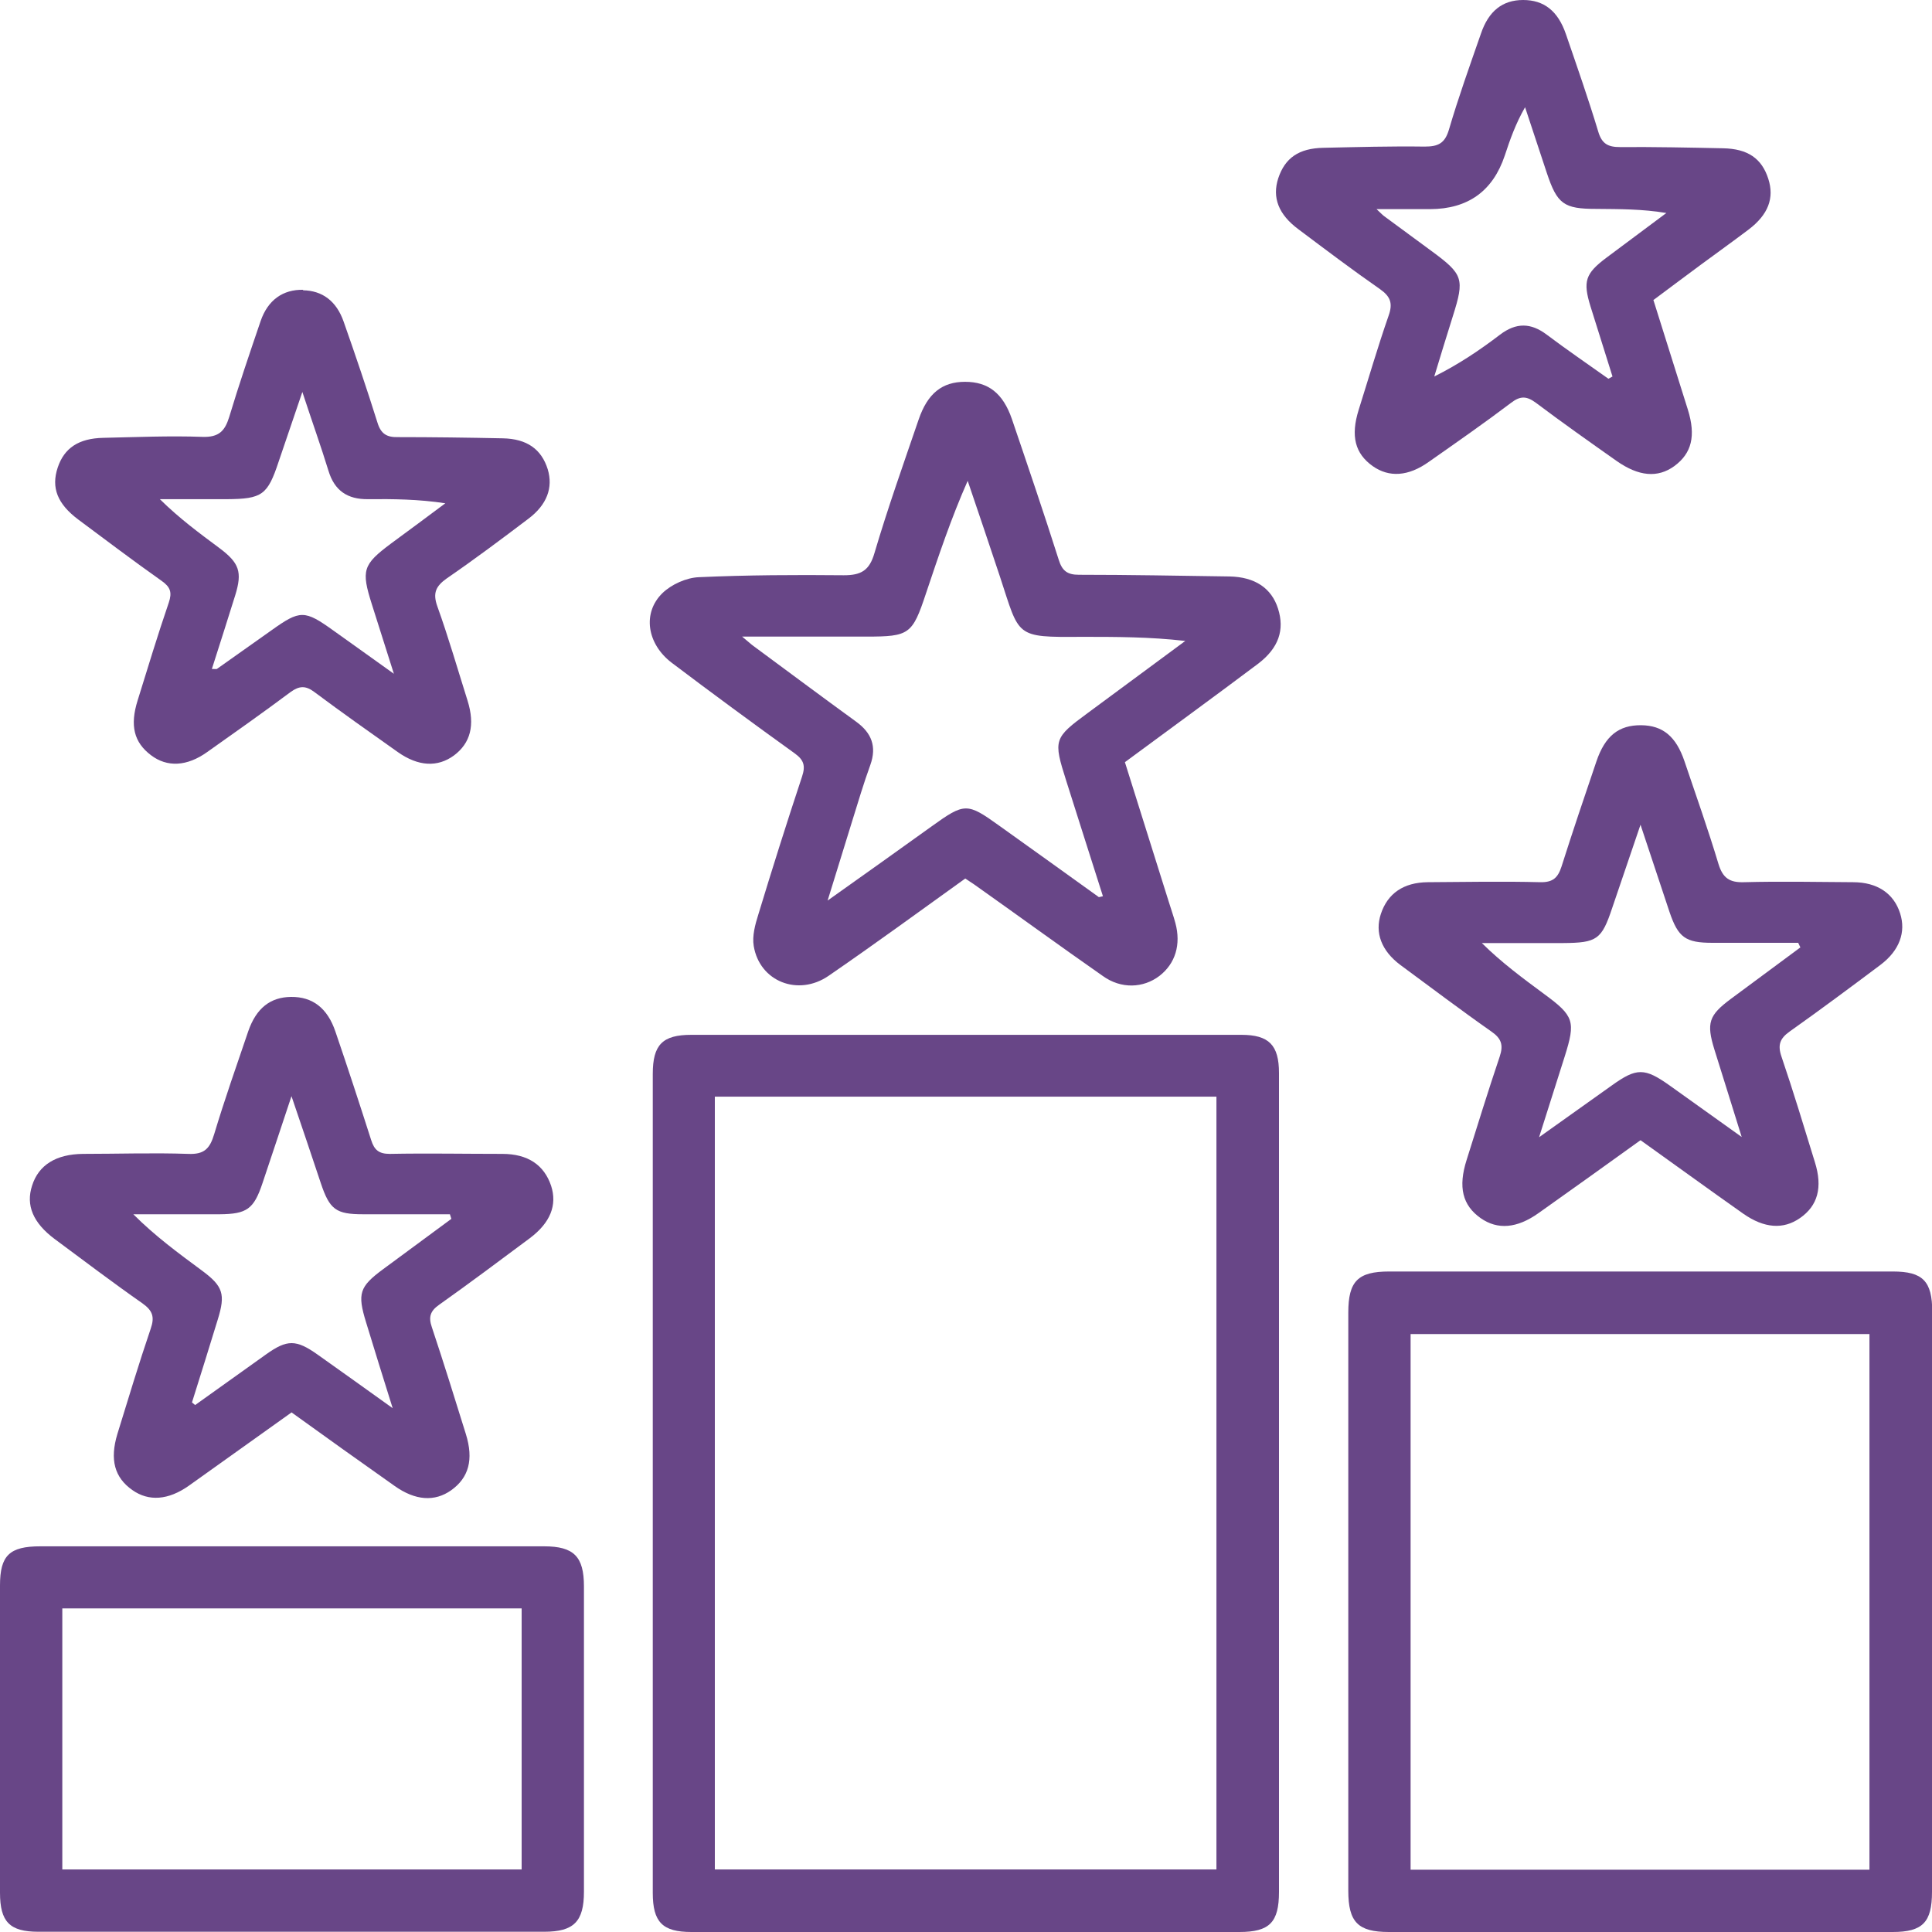
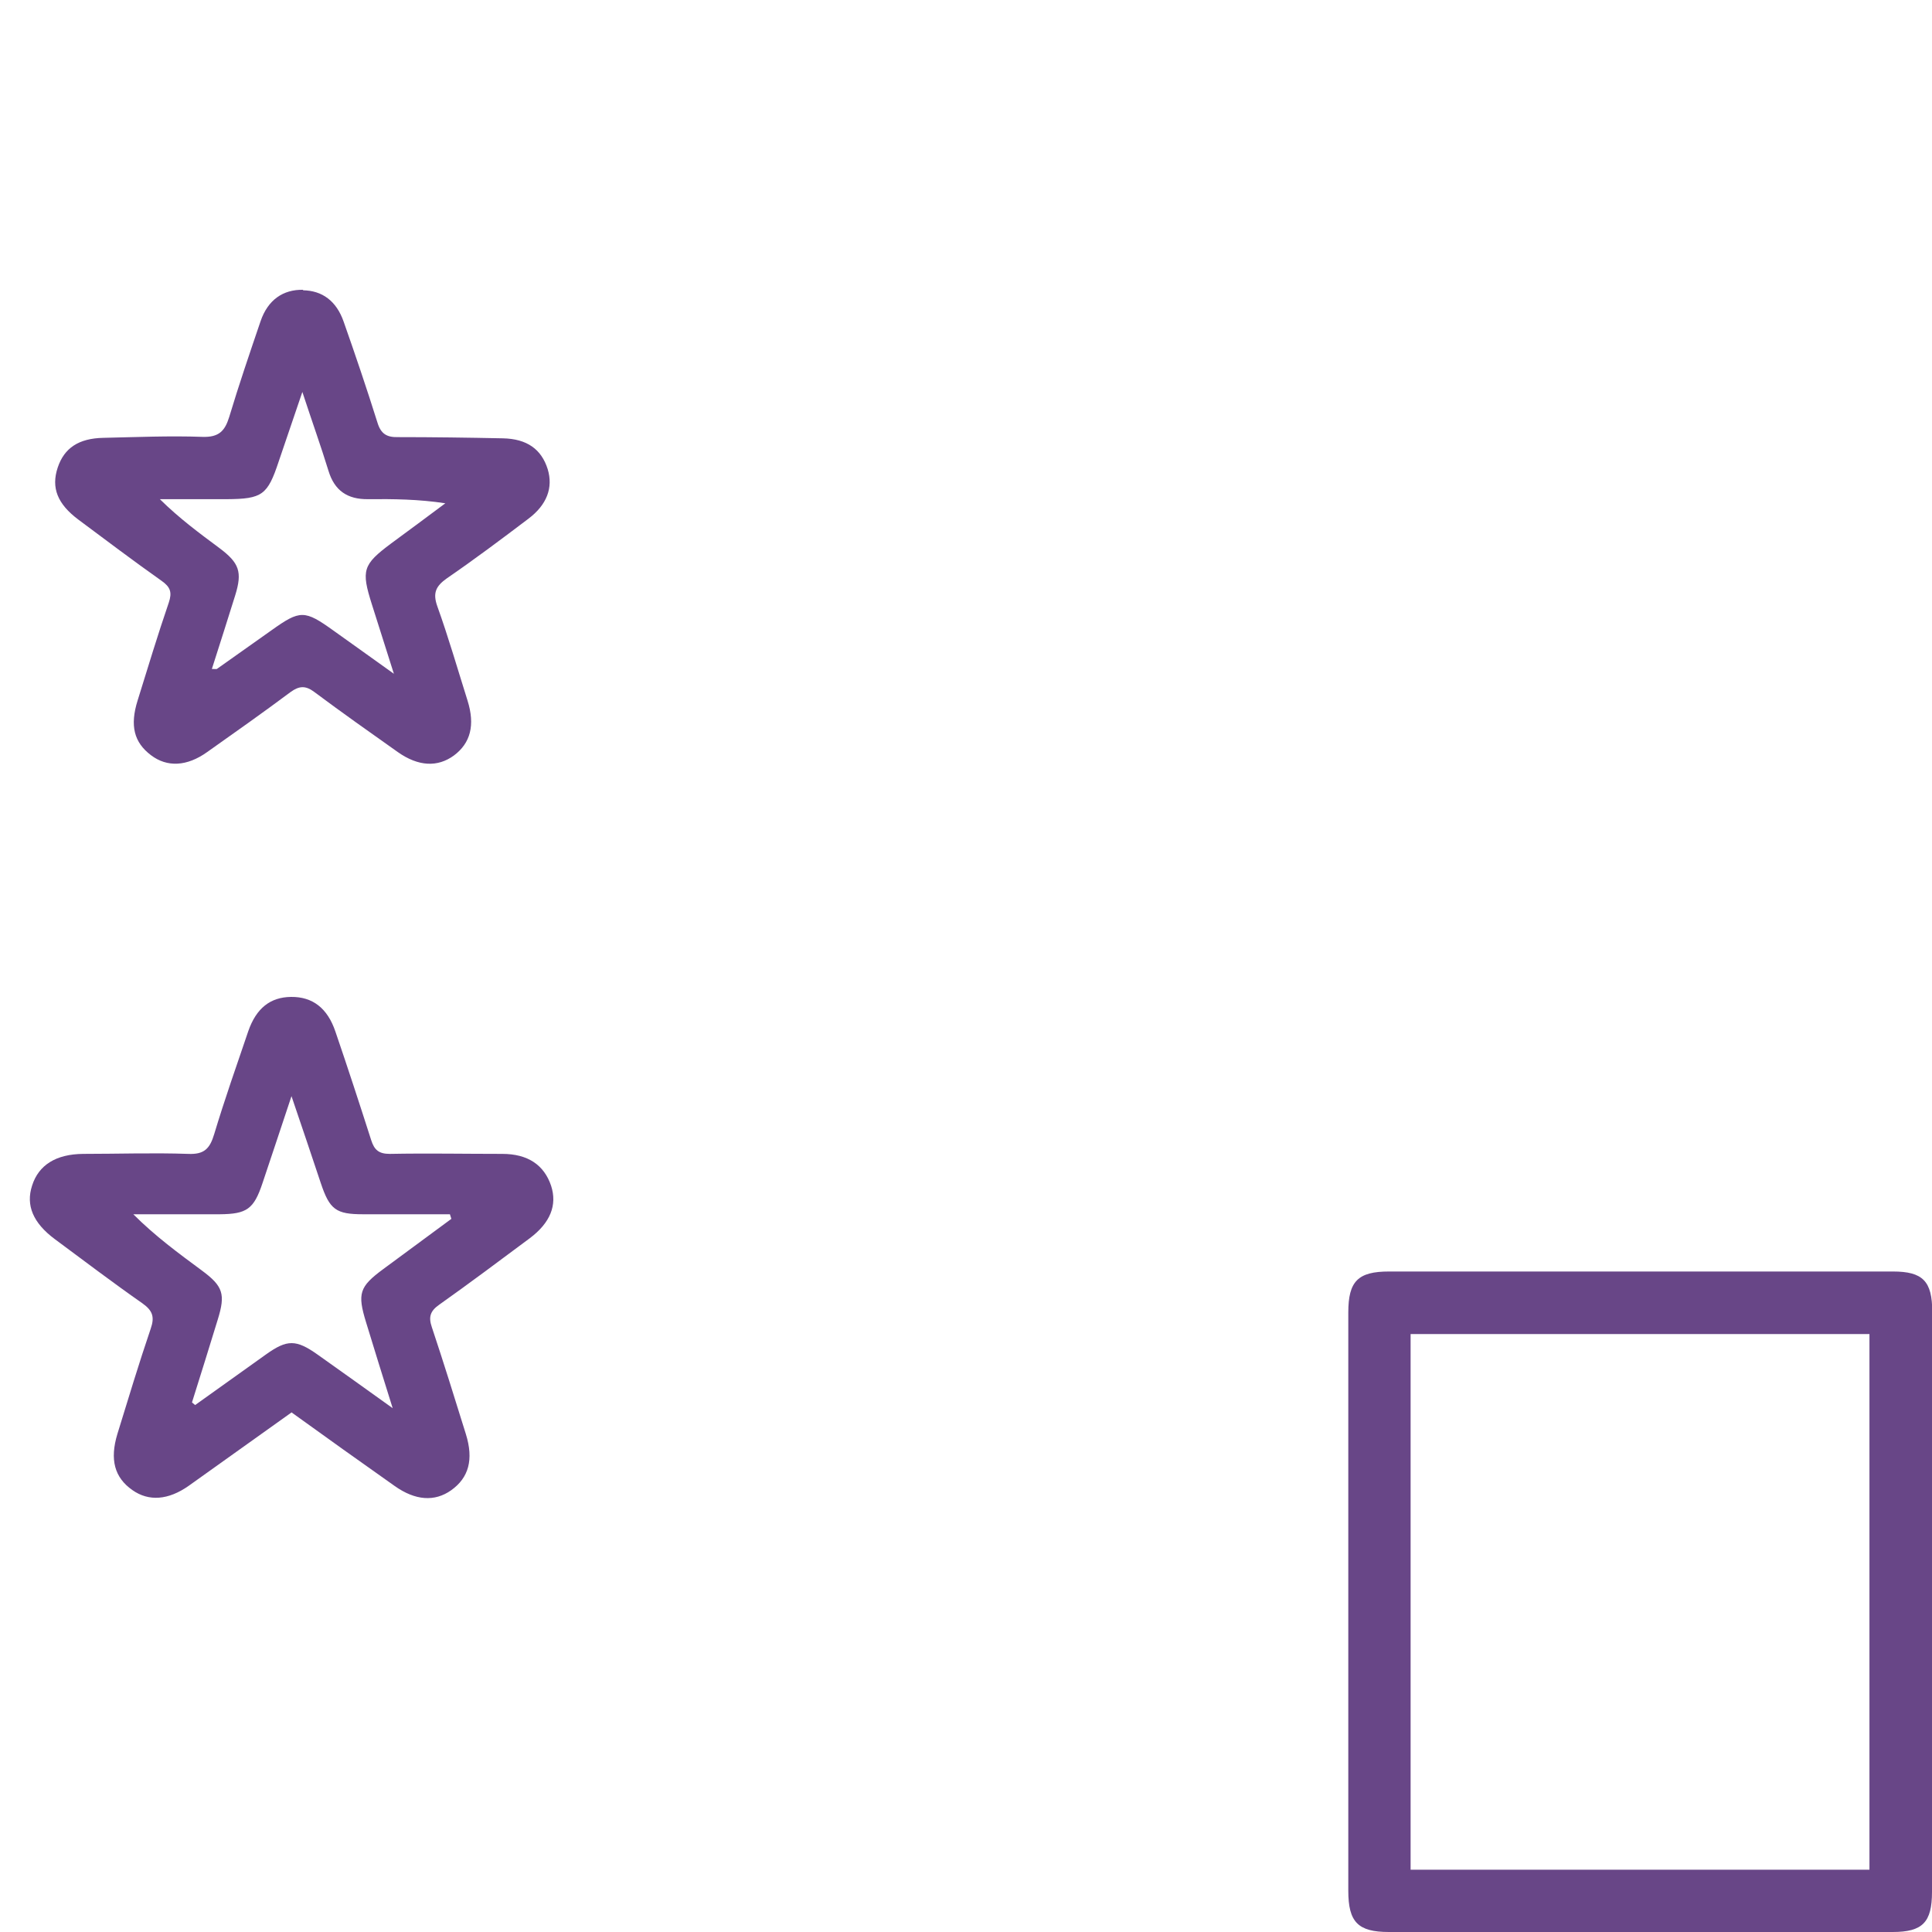
<svg xmlns="http://www.w3.org/2000/svg" id="Layer_1" data-name="Layer 1" viewBox="0 0 80 80">
  <defs>
    <style>
      .cls-1 {
        fill: #684687;
      }
    </style>
  </defs>
-   <path class="cls-1" d="M52.96,61.42c0,5.64,0,11.28,0,16.92,0,1.26-.39,1.66-1.64,1.66-7.56,0-15.13,0-22.69,0-1.2,0-1.6-.41-1.6-1.62,0-11.3,0-22.61,0-33.91,0-1.21,.4-1.62,1.6-1.62,7.59,0,15.18,0,22.77,0,1.14,0,1.56,.42,1.56,1.58,0,5.67,0,11.33,0,17Zm-23.37,15.99h20.78V45.41H29.6v32Z" />
  <path class="cls-1" d="M80,66.41c0,3.98,0,7.95,0,11.93,0,1.26-.39,1.66-1.63,1.66-6.95,0-13.91,0-20.86,0-1.28,0-1.68-.41-1.68-1.71,0-7.98,0-15.96,0-23.94,0-1.3,.4-1.7,1.69-1.7,6.95,0,13.91,0,20.86,0,1.24,0,1.63,.4,1.63,1.67,0,4.03,0,8.06,0,12.09Zm-21.59,11.01h19v-22.18h-19v22.18Z" />
-   <path class="cls-1" d="M39.98,36.37c-1.92,1.38-3.77,2.73-5.66,4.03-1.27,.88-2.87,.24-3.11-1.23-.07-.41,.06-.89,.19-1.3,.58-1.91,1.18-3.81,1.81-5.71,.15-.45,.08-.69-.31-.97-1.71-1.23-3.41-2.48-5.09-3.75-1.02-.78-1.22-2.06-.38-2.88,.37-.36,.99-.64,1.51-.66,2-.09,4-.1,6-.08,.71,0,1.06-.19,1.27-.92,.55-1.86,1.2-3.69,1.83-5.53,.37-1.08,.97-1.56,1.92-1.56,.96,0,1.57,.47,1.94,1.54,.66,1.94,1.32,3.88,1.94,5.83,.14,.45,.35,.62,.83,.62,2.08,0,4.16,.04,6.24,.07,1.05,.02,1.74,.48,2.01,1.33,.28,.88,.03,1.63-.82,2.28-1.81,1.36-3.64,2.69-5.52,4.08,.6,1.92,1.21,3.84,1.81,5.76,.09,.3,.2,.6,.28,.9,.24,.89,0,1.68-.66,2.19-.67,.51-1.59,.55-2.35,0-1.79-1.25-3.56-2.54-5.34-3.8-.1-.07-.22-.14-.36-.24Zm5.52,.78c.06-.01,.12-.03,.17-.04-.51-1.59-1.01-3.18-1.52-4.78-.54-1.7-.52-1.77,.91-2.82,1.34-.99,2.68-1.98,4.02-2.97-1.47-.17-2.88-.17-4.29-.17-2.78,.02-2.56,.01-3.38-2.48-.44-1.33-.89-2.65-1.34-3.98-.69,1.56-1.21,3.12-1.73,4.67-.56,1.69-.69,1.78-2.46,1.78-1.64,0-3.29,0-5.15,0,.28,.23,.37,.32,.47,.39,1.42,1.05,2.83,2.1,4.26,3.14,.63,.46,.85,1.02,.58,1.78-.28,.77-.51,1.55-.75,2.32-.32,1.03-.64,2.06-1.02,3.3,1.56-1.11,2.93-2.08,4.29-3.06,1.39-1,1.48-1,2.83-.03,1.37,.98,2.74,1.96,4.1,2.94Z" />
  <path class="cls-1" d="M12.08,58.48c-1.43,1.02-2.84,2.03-4.26,3.04-.85,.6-1.66,.66-2.34,.18-.74-.52-.94-1.26-.62-2.32,.45-1.46,.89-2.92,1.38-4.36,.17-.49,.08-.75-.34-1.05-1.23-.86-2.43-1.77-3.63-2.66-.9-.67-1.21-1.4-.94-2.22,.27-.85,.99-1.3,2.11-1.31,1.45,0,2.9-.05,4.35,0,.67,.03,.9-.22,1.08-.82,.43-1.43,.93-2.85,1.41-4.26,.33-.95,.91-1.41,1.77-1.42,.89-.01,1.51,.46,1.84,1.44,.51,1.49,1,2.99,1.48,4.49,.13,.41,.32,.57,.77,.57,1.55-.03,3.11,0,4.66,0,1.06,0,1.73,.46,2.02,1.32,.26,.8-.03,1.53-.88,2.17-1.25,.93-2.49,1.86-3.76,2.76-.37,.26-.44,.51-.3,.92,.49,1.47,.95,2.95,1.41,4.43,.33,1.06,.12,1.81-.61,2.33-.68,.48-1.48,.43-2.34-.18-1.42-1-2.83-2.01-4.26-3.04Zm-4.12-.4s.08,.07,.12,.1c.98-.7,1.96-1.4,2.94-2.1,.87-.62,1.24-.62,2.13,.01,.98,.69,1.96,1.4,3.11,2.22-.41-1.31-.76-2.43-1.1-3.55-.37-1.2-.28-1.48,.71-2.21,.94-.69,1.88-1.39,2.82-2.08l-.06-.19c-1.2,0-2.39,0-3.59,0-1.13,0-1.39-.19-1.76-1.3-.38-1.14-.76-2.27-1.21-3.59-.44,1.31-.81,2.45-1.2,3.6-.36,1.08-.65,1.28-1.77,1.29-1.19,0-2.39,0-3.58,0,.91,.91,1.88,1.62,2.84,2.33,.88,.65,.98,.98,.66,2.02-.35,1.15-.71,2.29-1.07,3.44Z" />
-   <path class="cls-1" d="M67.92,47.22c-1.42,1.02-2.81,2.02-4.21,3.01-.9,.64-1.7,.7-2.4,.21-.75-.53-.94-1.28-.58-2.41,.45-1.43,.89-2.86,1.37-4.28,.16-.48,.07-.75-.35-1.04-1.27-.89-2.51-1.83-3.76-2.75-.79-.59-1.07-1.34-.81-2.12,.28-.84,.93-1.3,1.94-1.31,1.55-.01,3.11-.04,4.66,0,.53,.01,.73-.19,.88-.65,.46-1.45,.95-2.9,1.44-4.34,.36-1.07,.93-1.52,1.86-1.51,.89,.01,1.44,.46,1.79,1.49,.48,1.42,.98,2.83,1.41,4.26,.18,.58,.46,.77,1.06,.75,1.5-.04,3-.01,4.51,0,1.01,0,1.69,.47,1.95,1.29,.25,.78-.03,1.54-.81,2.13-1.24,.93-2.49,1.86-3.76,2.76-.41,.29-.51,.56-.34,1.05,.49,1.44,.93,2.9,1.38,4.36,.33,1.05,.12,1.81-.62,2.32-.69,.48-1.48,.42-2.34-.18-1.42-1-2.82-2.02-4.25-3.04Zm6.62-8.01l-.08-.17c-1.18,0-2.37,0-3.55,0-1.12,0-1.42-.22-1.78-1.28-.38-1.14-.76-2.29-1.2-3.61-.43,1.27-.8,2.35-1.17,3.44-.44,1.32-.63,1.45-2.04,1.46-1.12,0-2.24,0-3.36,0,.82,.81,1.7,1.46,2.58,2.11,1.24,.91,1.31,1.13,.85,2.59-.33,1.04-.66,2.08-1.06,3.34,1.14-.81,2.08-1.48,3.02-2.15,1.02-.73,1.35-.73,2.39,.01,.94,.67,1.87,1.34,2.98,2.13-.42-1.34-.77-2.48-1.13-3.62-.34-1.1-.23-1.42,.67-2.09,.96-.71,1.93-1.43,2.89-2.14Z" />
-   <path class="cls-1" d="M12.1,64.03c3.48,0,6.95,0,10.43,0,1.23,0,1.65,.42,1.65,1.66,0,4.21,0,8.43,0,12.64,0,1.24-.42,1.66-1.65,1.66-6.98,0-13.96,0-20.94,0-1.19,0-1.59-.41-1.59-1.62,0-4.24,0-8.48,0-12.72,0-1.24,.39-1.62,1.67-1.62,3.48,0,6.95,0,10.43,0Zm9.5,2.57H2.58v10.81H21.6v-10.81Z" />
  <path class="cls-1" d="M12.54,12.02c.8,.01,1.39,.44,1.69,1.3,.49,1.39,.96,2.78,1.4,4.18,.14,.46,.38,.61,.84,.6,1.45,0,2.9,.02,4.35,.05,1,.02,1.6,.45,1.86,1.28,.23,.76-.03,1.47-.8,2.05-1.11,.84-2.23,1.68-3.38,2.47-.45,.32-.59,.6-.39,1.16,.46,1.28,.84,2.6,1.25,3.9,.32,1.02,.12,1.76-.56,2.27-.68,.5-1.48,.46-2.33-.14-1.16-.82-2.32-1.64-3.46-2.49-.36-.27-.62-.25-.97,0-1.14,.85-2.3,1.67-3.46,2.49-.84,.6-1.66,.64-2.33,.13-.7-.53-.88-1.22-.55-2.27,.42-1.35,.83-2.71,1.29-4.05,.14-.42,.07-.64-.3-.9-1.16-.82-2.3-1.68-3.44-2.53-.87-.65-1.14-1.32-.86-2.16,.27-.81,.87-1.21,1.89-1.23,1.37-.03,2.74-.09,4.11-.04,.67,.02,.92-.24,1.1-.82,.4-1.33,.85-2.65,1.3-3.97,.3-.88,.93-1.32,1.77-1.3Zm-3.77,15.68c.16,0,.19,.01,.21,0,.75-.53,1.5-1.06,2.26-1.6,1.19-.85,1.37-.85,2.58,.02,.78,.56,1.56,1.11,2.49,1.78-.34-1.08-.63-1.98-.91-2.87-.45-1.42-.38-1.65,.8-2.53,.75-.55,1.49-1.1,2.24-1.66-1.11-.17-2.16-.18-3.2-.17-.85,.01-1.39-.35-1.64-1.18-.31-1.01-.67-2.01-1.08-3.26-.38,1.11-.68,1.99-.98,2.88-.46,1.39-.68,1.55-2.15,1.56-.92,0-1.85,0-2.77,0,.81,.8,1.64,1.41,2.46,2.02,.83,.62,.96,.99,.66,1.96-.31,1-.63,1.99-.97,3.06Z" />
-   <path class="cls-1" d="M68.46,12.41c.49,1.55,.96,3.05,1.43,4.55,.34,1.09,.16,1.81-.56,2.34-.69,.5-1.48,.43-2.4-.22-1.12-.79-2.24-1.58-3.33-2.4-.38-.28-.64-.3-1.03,0-1.11,.84-2.26,1.64-3.4,2.44-.85,.61-1.65,.66-2.33,.18-.73-.52-.92-1.24-.58-2.33,.41-1.3,.79-2.61,1.24-3.9,.18-.51,.08-.79-.36-1.1-1.15-.8-2.26-1.64-3.38-2.48-.82-.61-1.09-1.31-.83-2.11,.28-.84,.85-1.24,1.87-1.26,1.4-.03,2.79-.07,4.19-.05,.56,0,.84-.13,1.01-.71,.39-1.33,.86-2.64,1.32-3.96C61.64,.45,62.22,0,63.07,0c.86,0,1.44,.45,1.77,1.41,.46,1.34,.93,2.68,1.34,4.04,.15,.51,.41,.64,.9,.64,1.42-.01,2.84,.02,4.27,.05,1.02,.02,1.6,.42,1.87,1.26,.26,.8,0,1.49-.82,2.11-.65,.49-1.32,.97-1.97,1.45-.63,.47-1.27,.94-1.96,1.46Zm-1.87,3.28c.06-.03,.12-.07,.18-.1-.3-.97-.61-1.93-.91-2.9-.32-1.04-.22-1.36,.66-2.02,.83-.62,1.65-1.23,2.48-1.85-1.01-.17-1.96-.16-2.9-.17-1.35,0-1.62-.2-2.05-1.49-.3-.91-.6-1.81-.9-2.72-.39,.68-.62,1.33-.84,2q-.74,2.21-3.09,2.22c-.68,0-1.36,0-2.22,0,.22,.21,.26,.25,.3,.28,.66,.48,1.31,.97,1.97,1.45,1.32,.97,1.38,1.15,.89,2.7-.26,.83-.52,1.67-.77,2.5,1.02-.51,1.88-1.09,2.72-1.73,.67-.51,1.28-.5,1.94,0,.84,.63,1.7,1.22,2.56,1.83Z" />
</svg>